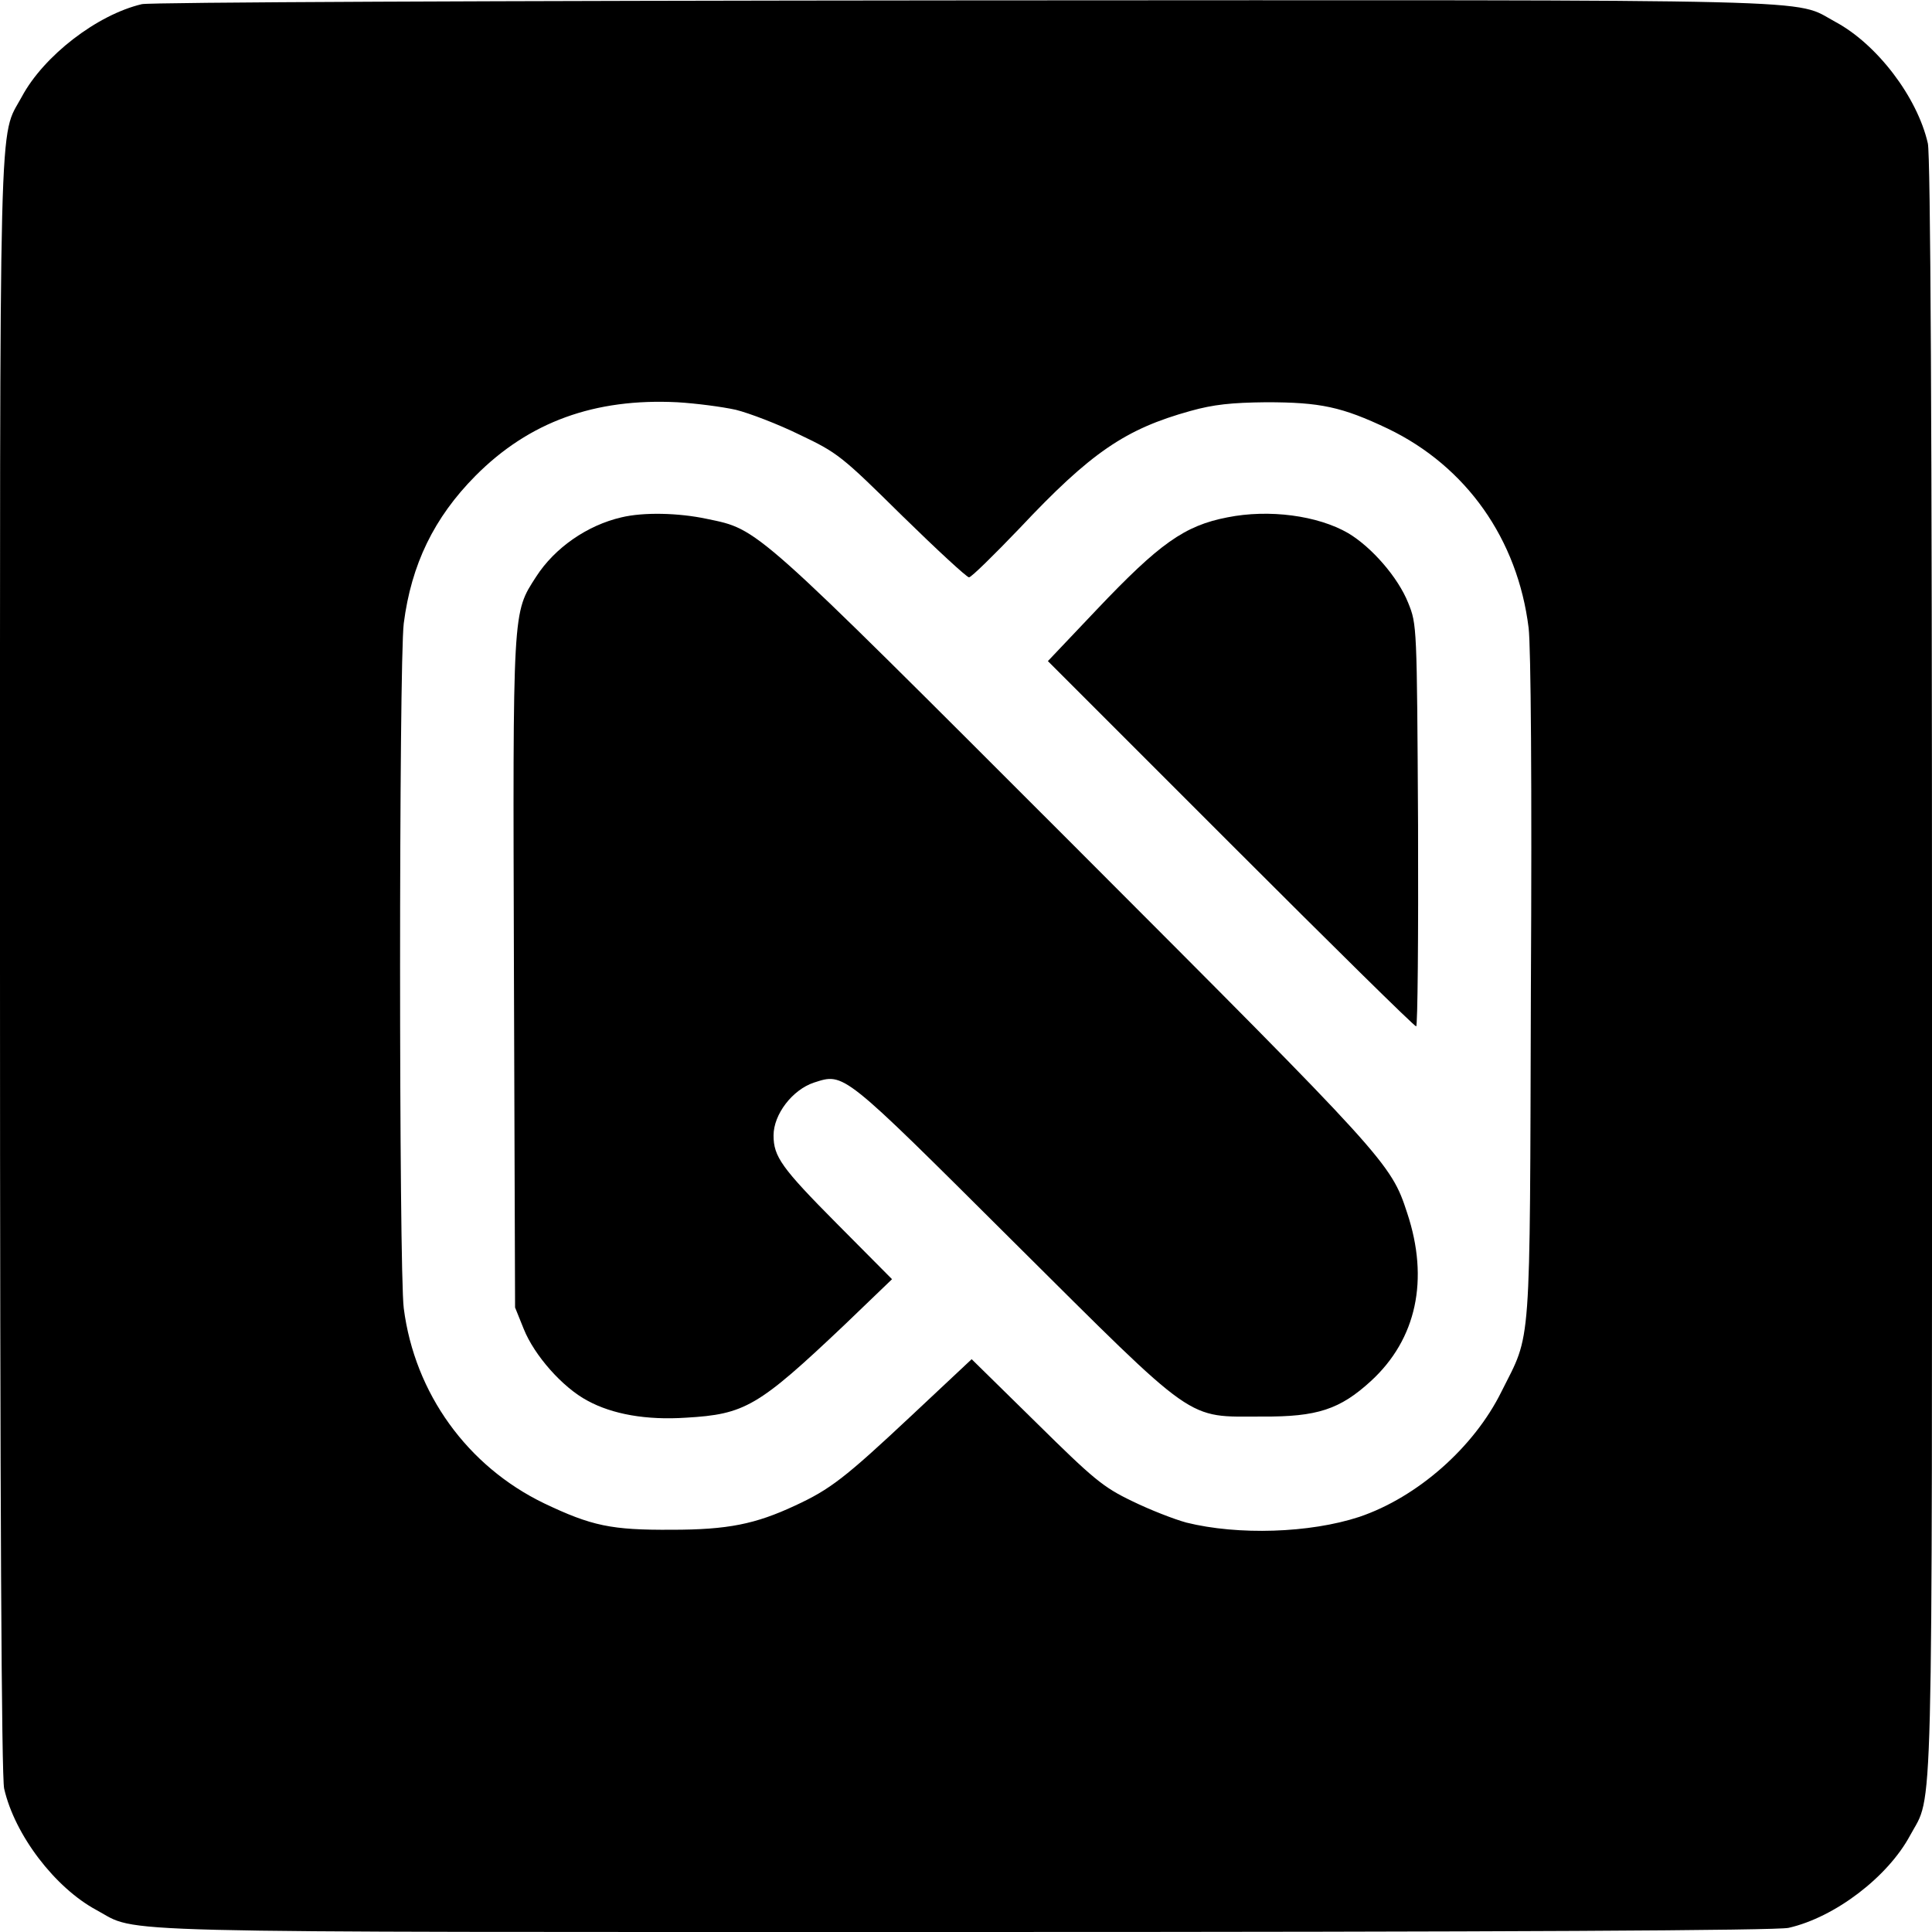
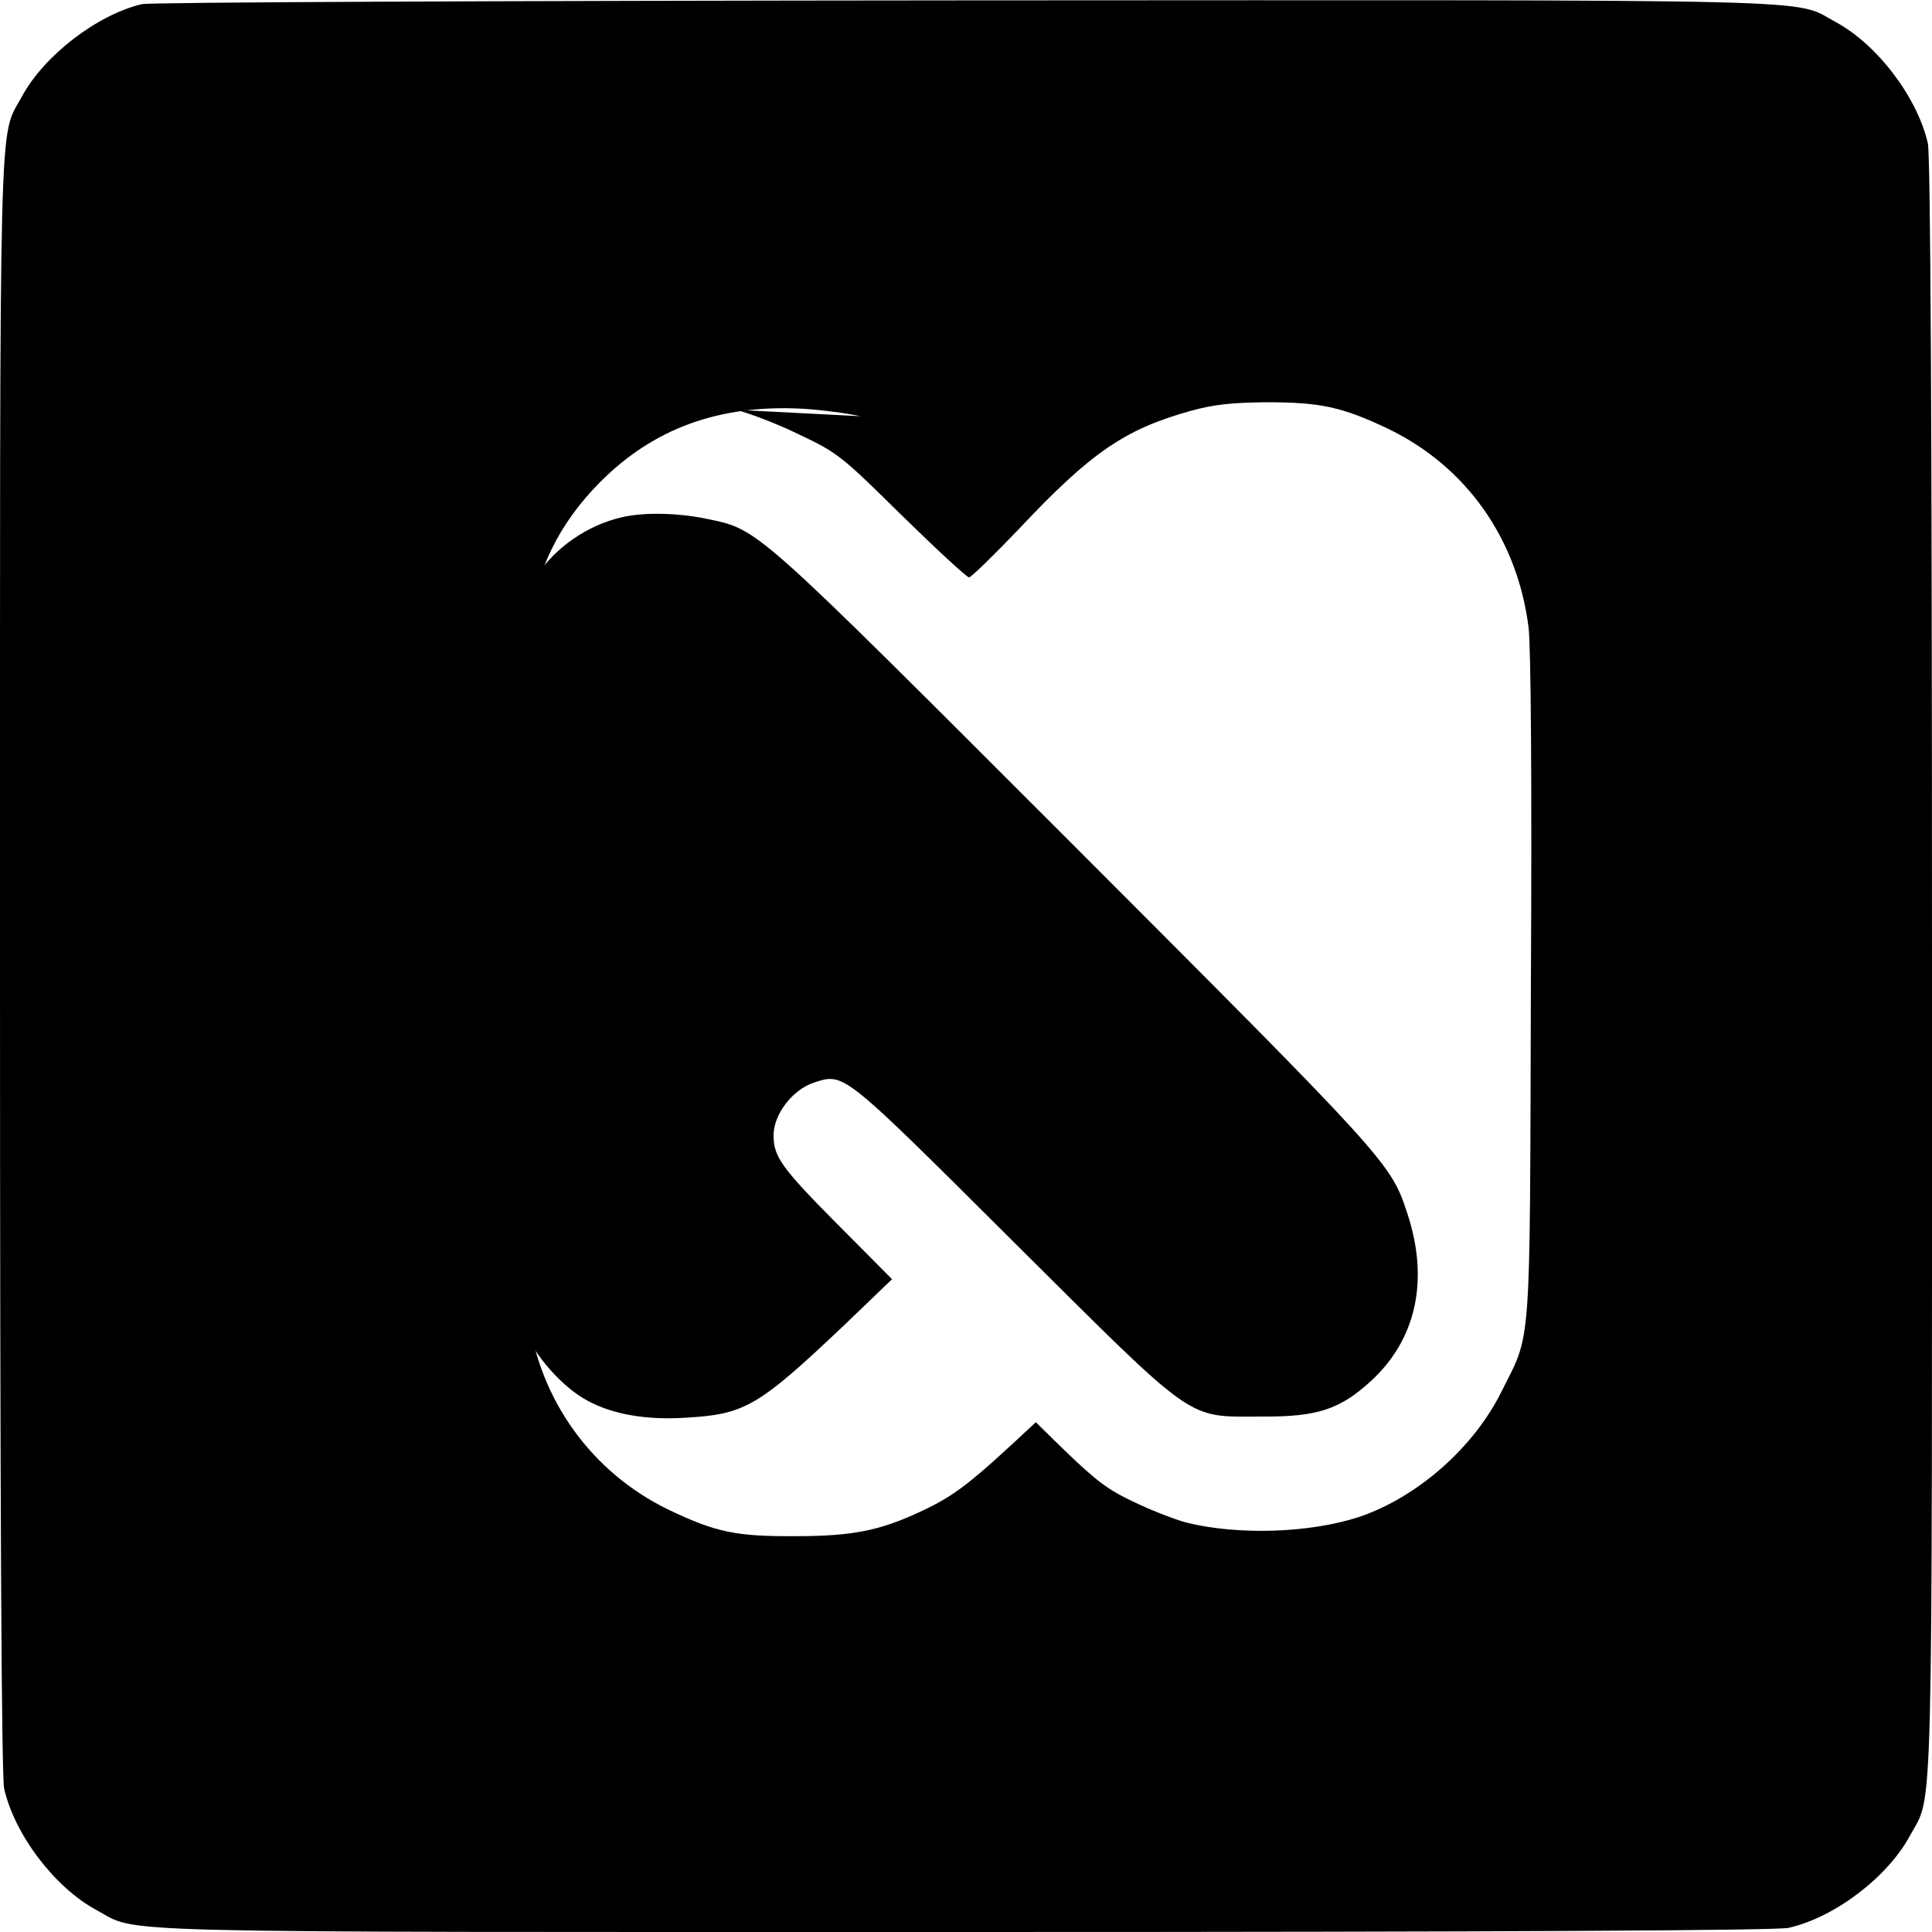
<svg xmlns="http://www.w3.org/2000/svg" version="1.0" width="512pt" height="512pt" viewBox="0 0 512 512" preserveAspectRatio="xMidYMid meet">
  <g transform="translate(0,512) scale(0.1,-0.1)" fill="#000000" stroke="none">
-     <path d="M376 5109 c-119 -28 -260 -137 -318 -245 -62 -115 -58 35 -58 -2304 0 -1437 4 -2150 11 -2180 28 -123 135 -263 245 -322 115 -62 -35 -58 2304 -58 1437 0 2150 4 2180 11 123 28 263 135 322 245 62 115 58 -35 58 2304 0 1437 -4 2150 -11 2180 -28 123 -135 263 -245 322 -115 62 36 58 -2309 57 -1261 -1 -2156 -5 -2179 -10z m1574 -1075 c36 -9 112 -38 169 -66 101 -48 111 -56 271 -214 92 -90 172 -164 178 -164 6 0 66 59 134 130 189 201 280 263 453 311 61 17 108 22 200 23 144 0 201 -12 323 -70 208 -100 344 -293 373 -528 6 -50 9 -414 6 -956 -3 -978 2 -908 -78 -1068 -73 -148 -223 -280 -377 -332 -131 -43 -321 -49 -458 -15 -33 9 -97 34 -144 57 -77 37 -102 58 -255 209 l-170 167 -160 -150 c-176 -165 -215 -195 -308 -238 -105 -49 -178 -64 -327 -64 -160 -1 -212 10 -338 70 -203 98 -343 291 -372 517 -13 101 -13 1711 0 1815 20 156 80 280 190 391 142 143 316 206 535 195 50 -3 119 -12 155 -20z" />
+     <path d="M376 5109 c-119 -28 -260 -137 -318 -245 -62 -115 -58 35 -58 -2304 0 -1437 4 -2150 11 -2180 28 -123 135 -263 245 -322 115 -62 -35 -58 2304 -58 1437 0 2150 4 2180 11 123 28 263 135 322 245 62 115 58 -35 58 2304 0 1437 -4 2150 -11 2180 -28 123 -135 263 -245 322 -115 62 36 58 -2309 57 -1261 -1 -2156 -5 -2179 -10z m1574 -1075 c36 -9 112 -38 169 -66 101 -48 111 -56 271 -214 92 -90 172 -164 178 -164 6 0 66 59 134 130 189 201 280 263 453 311 61 17 108 22 200 23 144 0 201 -12 323 -70 208 -100 344 -293 373 -528 6 -50 9 -414 6 -956 -3 -978 2 -908 -78 -1068 -73 -148 -223 -280 -377 -332 -131 -43 -321 -49 -458 -15 -33 9 -97 34 -144 57 -77 37 -102 58 -255 209 c-176 -165 -215 -195 -308 -238 -105 -49 -178 -64 -327 -64 -160 -1 -212 10 -338 70 -203 98 -343 291 -372 517 -13 101 -13 1711 0 1815 20 156 80 280 190 391 142 143 316 206 535 195 50 -3 119 -12 155 -20z" />
    <path d="M1647 3749 c-91 -21 -177 -81 -226 -157 -63 -98 -62 -78 -59 -1053 l3 -884 23 -57 c28 -70 103 -155 169 -190 66 -36 156 -52 261 -45 156 9 191 29 419 245 l127 122 -146 147 c-147 148 -168 178 -168 234 0 56 50 121 107 140 81 26 73 32 528 -421 492 -489 456 -464 660 -464 146 -1 206 19 288 94 121 111 155 269 96 446 -43 132 -55 144 -883 973 -855 855 -834 837 -973 866 -75 16 -168 18 -226 4z" />
-     <path d="M3253 3749 c-114 -22 -180 -69 -347 -245 l-129 -136 484 -484 c266 -266 487 -484 492 -484 4 0 6 240 5 533 -3 529 -3 532 -26 589 -27 68 -97 148 -159 185 -81 47 -210 64 -320 42z" />
  </g>
</svg>